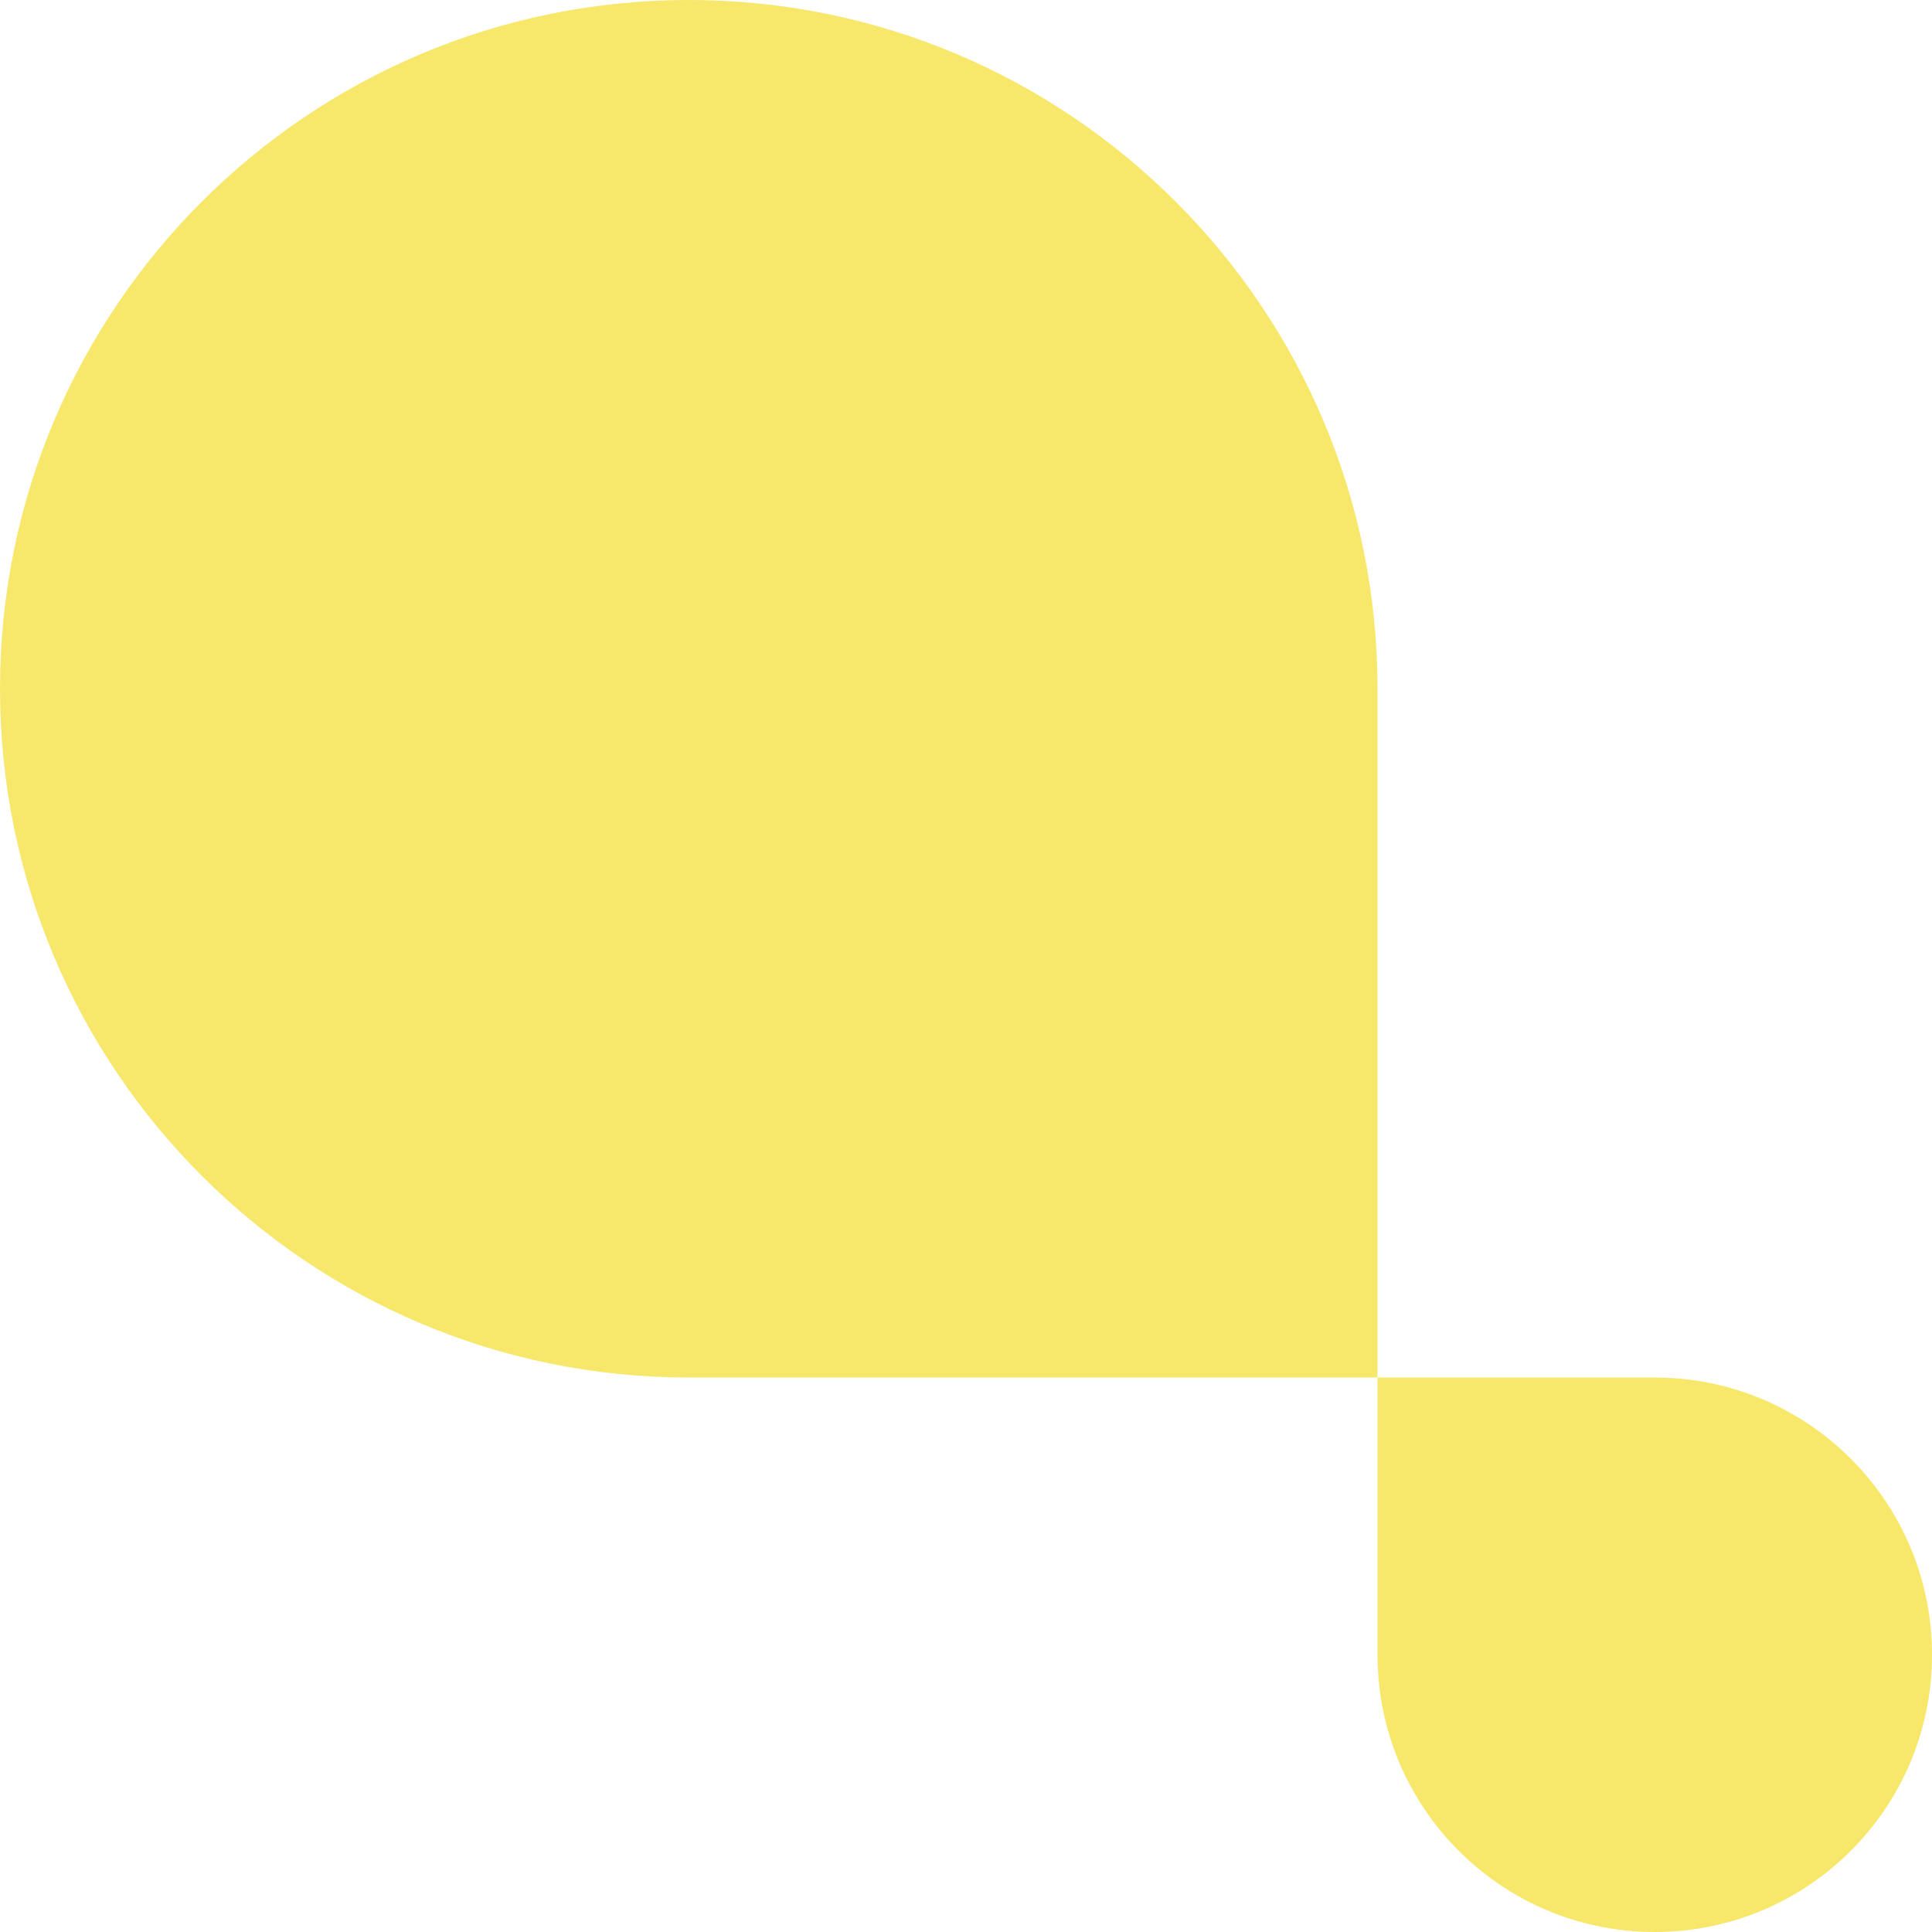
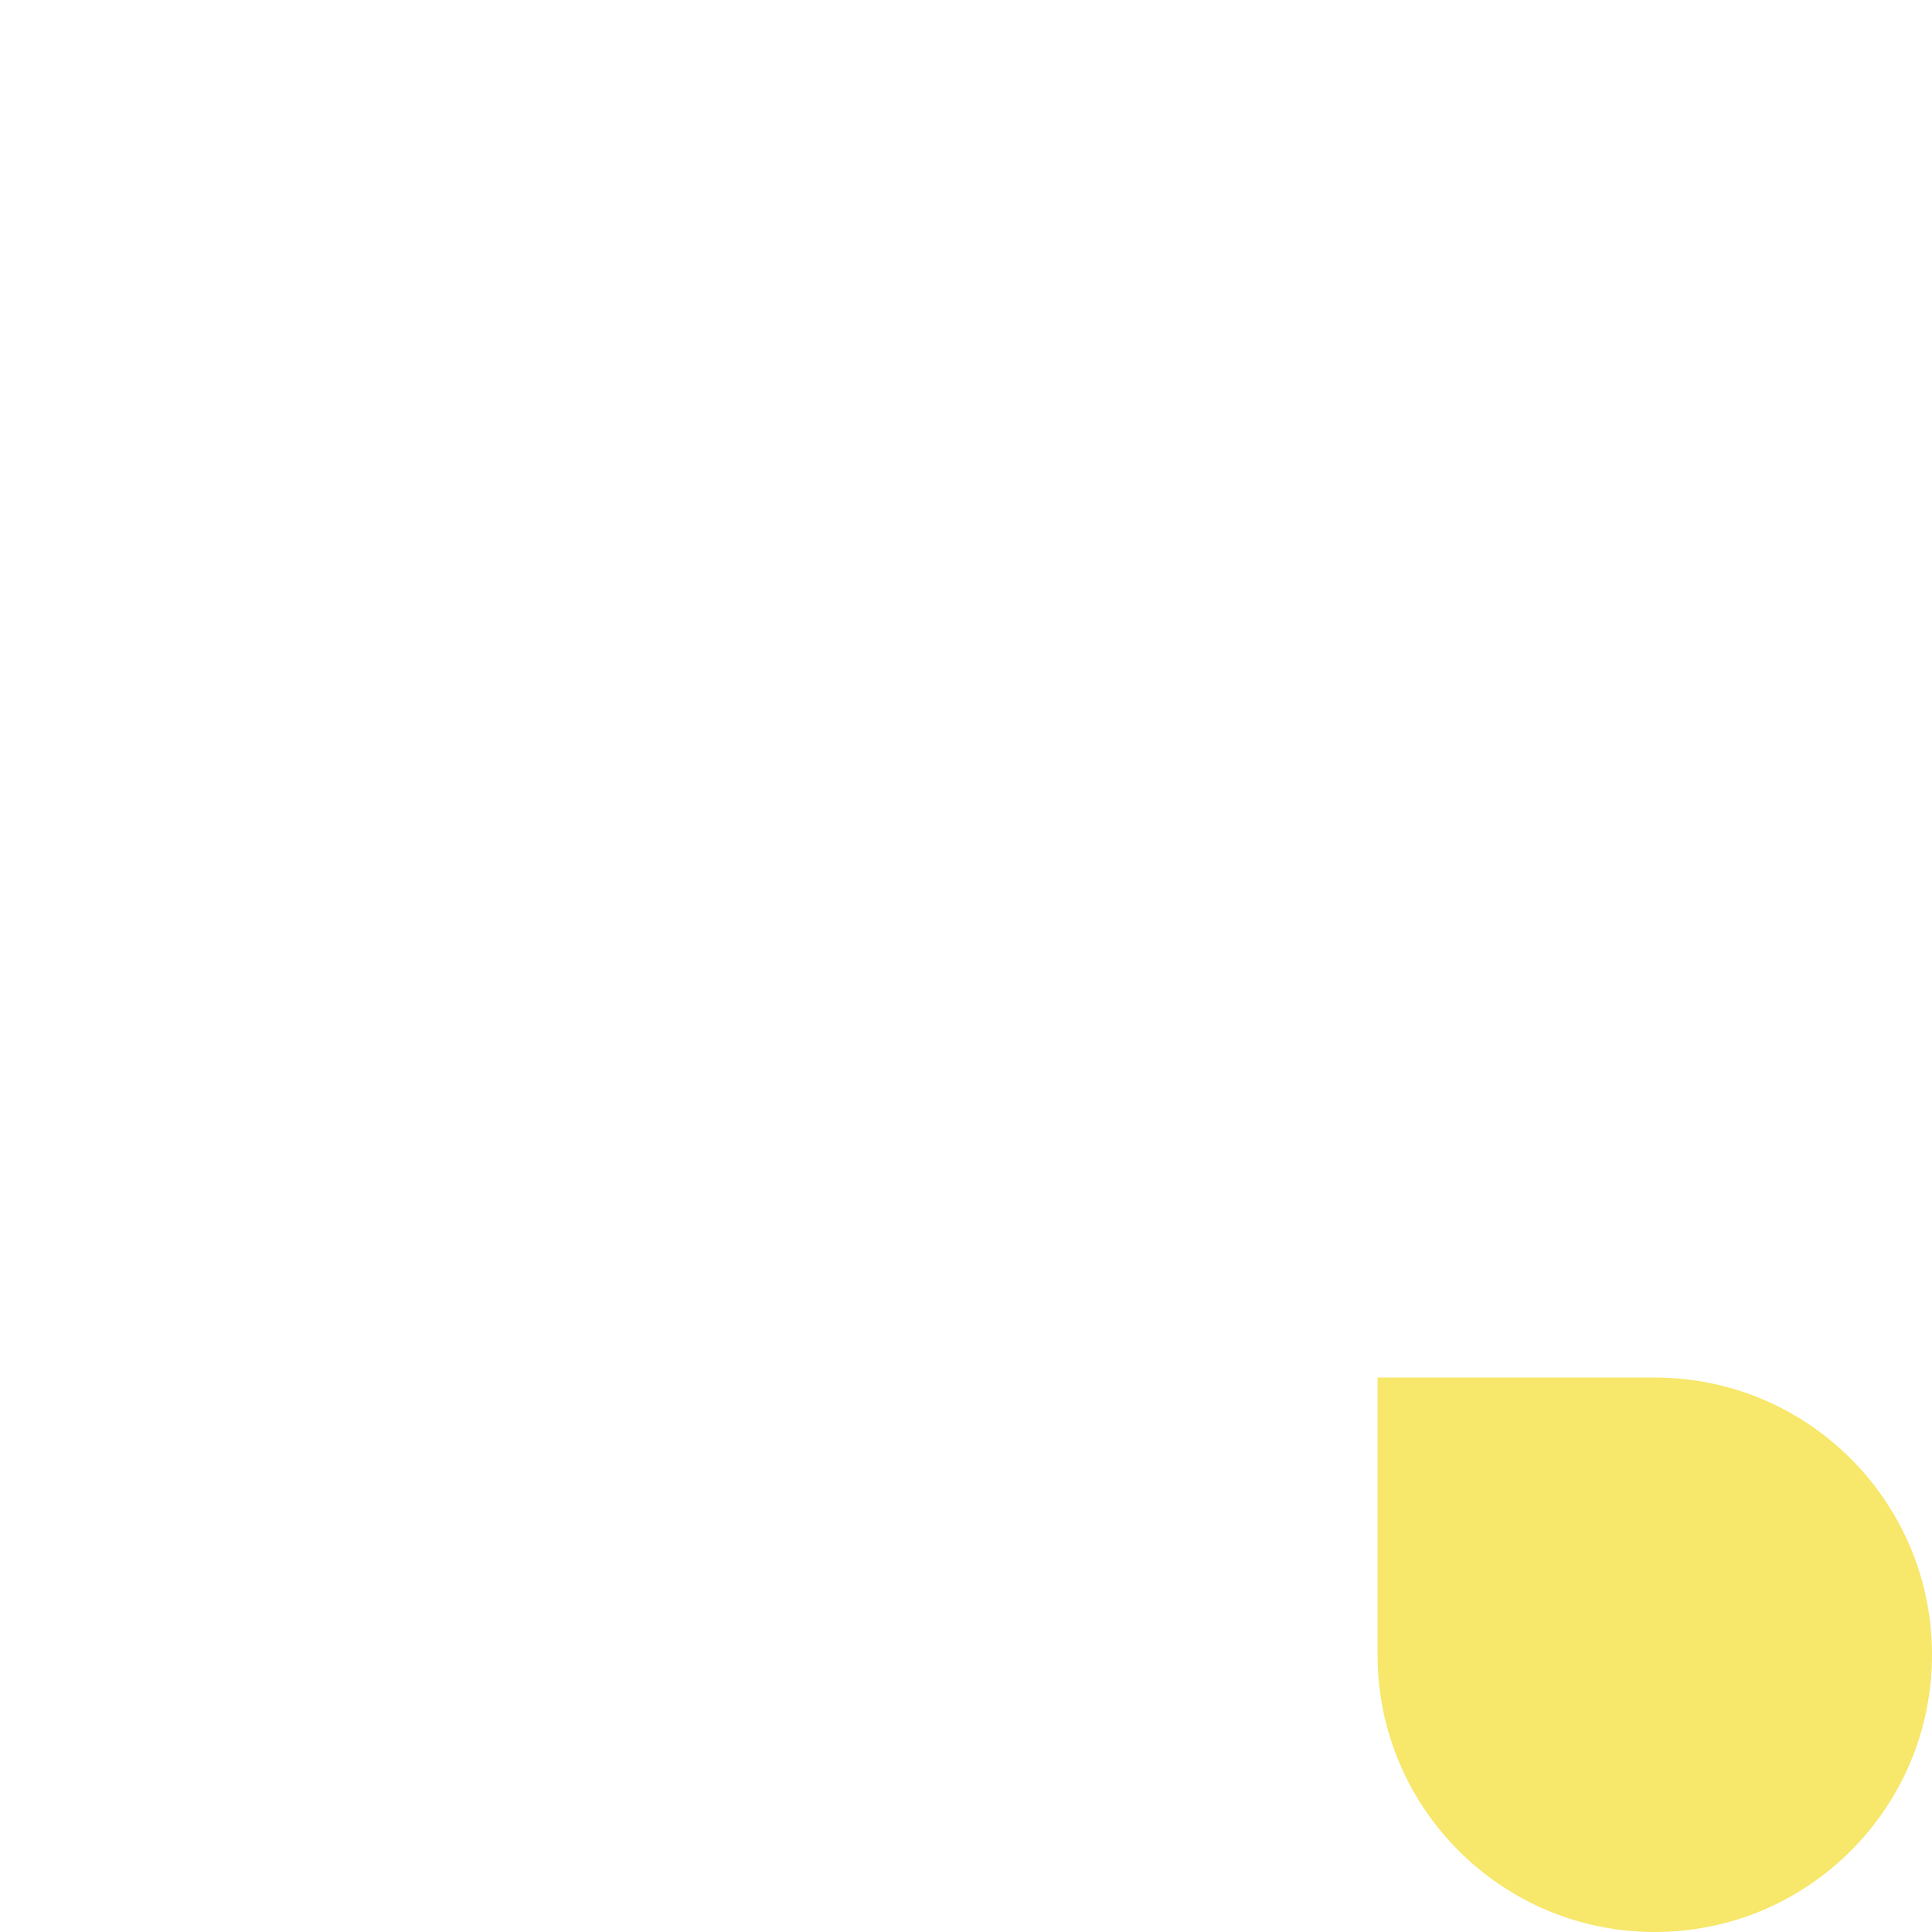
<svg xmlns="http://www.w3.org/2000/svg" id="Layer_2" viewBox="0 0 568.95 568.95">
  <g id="Layer_1-2">
-     <path d="m202.83,0C90.81,0,0,90.81,0,202.83s90.81,202.83,202.83,202.83h202.83v-202.83C405.65,90.81,314.84,0,202.83,0Z" style="fill:#f7e76a;" />
    <path d="m487.31,405.67h-81.64v81.64h0c0,45.09,36.55,81.64,81.64,81.64,45.09,0,81.64-36.55,81.64-81.64s-36.55-81.64-81.64-81.64Z" style="fill:#f7e76a;" />
  </g>
</svg>